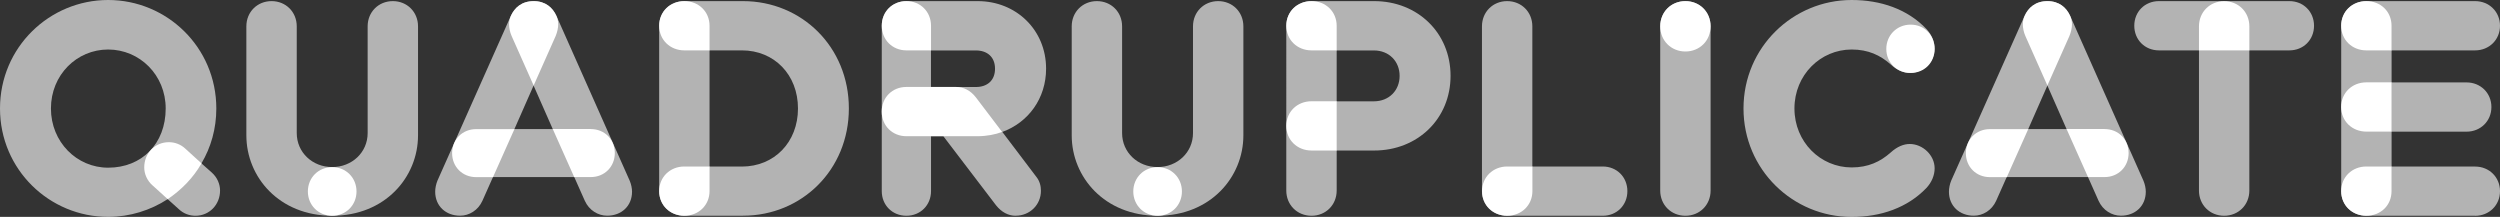
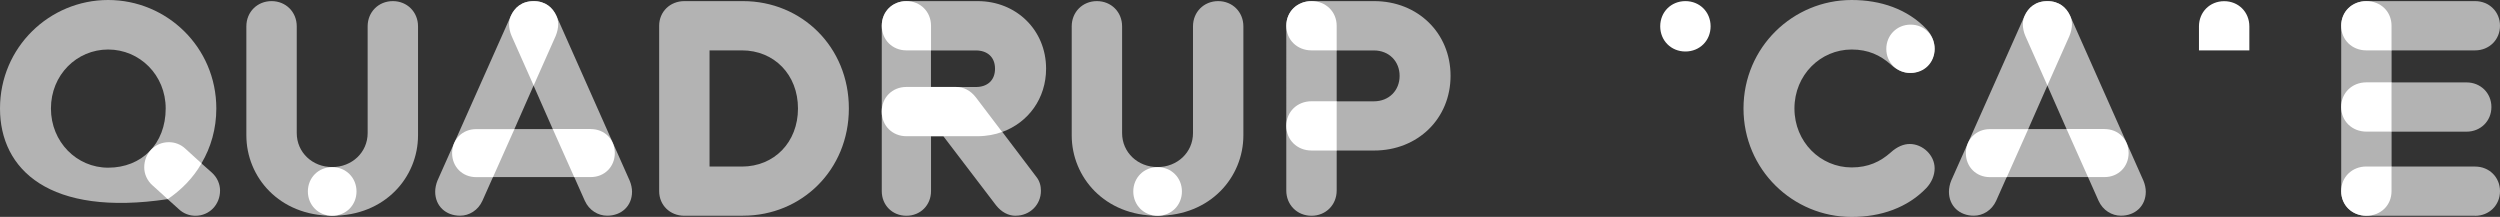
<svg xmlns="http://www.w3.org/2000/svg" id="Layer_2" data-name="Layer 2" viewBox="0 0 401.95 34.87">
  <rect x="0" y="0" width="401.95" height="34.87" fill="#333333" stroke="none" />
  <defs>
    <style>
      .cls-1 {
        fill: #b3b3b3;
      }

      .cls-2 {
        fill: #fff;
      }
    </style>
  </defs>
  <g id="MIFF">
    <g>
-       <path class="cls-1" d="M26.96,32.02c-2.76,1.79-6.07,2.85-9.57,2.85C7.96,34.87,0,27.28,0,17.44S7.96,0,17.39,0s17.39,7.59,17.39,17.44c0,3.27-.87,6.26-2.39,8.83l1.66,1.47c.87.78,1.33,1.84,1.33,2.9,0,2.25-1.7,4.05-3.96,4.05-.92,0-1.89-.32-2.67-1.06l-1.79-1.61ZM8.19,17.44c0,5.38,4.14,9.52,9.2,9.52,5.38,0,9.25-3.82,9.25-9.52,0-5.38-4.19-9.48-9.25-9.48s-9.2,4.09-9.2,9.48Z" />
+       <path class="cls-1" d="M26.96,32.02C7.96,34.87,0,27.28,0,17.44S7.96,0,17.39,0s17.39,7.59,17.39,17.44c0,3.27-.87,6.26-2.39,8.83l1.66,1.47c.87.78,1.33,1.84,1.33,2.9,0,2.25-1.7,4.05-3.96,4.05-.92,0-1.89-.32-2.67-1.06l-1.79-1.61ZM8.19,17.44c0,5.38,4.14,9.52,9.2,9.52,5.38,0,9.25-3.82,9.25-9.52,0-5.38-4.19-9.48-9.25-9.48s-9.2,4.09-9.2,9.48Z" />
      <path class="cls-1" d="M39.61,4.23c0-2.3,1.75-4.05,4.05-4.05s4.05,1.75,4.05,4.05v17.16c0,3.13,2.53,5.47,5.7,5.47s5.7-2.35,5.7-5.47V4.23c0-2.3,1.75-4.05,4.05-4.05s4.05,1.75,4.05,4.05v17.53c0,6.72-5.29,12.93-13.8,12.93s-13.8-6.21-13.8-12.93V4.23Z" />
      <path class="cls-1" d="M85.79.18c1.93,0,3.08,1.06,3.68,2.39l11.78,26.5c.23.55.37,1.2.37,1.75,0,2.3-1.7,3.86-4,3.86-1.47,0-2.9-.87-3.59-2.39l-1.7-3.82h-13.07l-1.7,3.82c-.69,1.52-2.12,2.39-3.59,2.39-2.3,0-4-1.56-4-3.86,0-.55.14-1.24.37-1.79l11.78-26.45c.6-1.33,1.75-2.39,3.68-2.39ZM88.87,20.75l-3.08-6.99-3.08,6.99h6.16Z" />
      <path class="cls-1" d="M119.46,34.69h-9.43c-2.3,0-4.05-1.7-4.05-3.96V4.14c0-2.25,1.75-3.96,4.05-3.96h9.43c9.43,0,17.02,7.36,17.02,17.25s-7.59,17.25-17.02,17.25ZM114.08,8.1v18.68h5.2c5.2,0,9.02-3.91,9.02-9.34s-3.82-9.34-9.02-9.34h-5.2Z" />
      <path class="cls-1" d="M163.3,34.69c-1.2,0-2.3-.6-3.17-1.7l-8.46-11.09h-1.98v8.83c0,2.25-1.7,3.96-3.96,3.96s-3.96-1.7-3.96-3.96V4.14c0-2.25,1.7-3.96,3.96-3.96h11.46c6.21,0,11,4.65,11,10.86,0,4.78-2.85,8.65-7.04,10.17l5.47,7.22c.55.69.74,1.47.74,2.25,0,2.25-1.79,4-4.05,4ZM149.68,8.1v5.89h7.22c1.84,0,3.08-1.06,3.08-2.94s-1.24-2.94-3.08-2.94h-7.22Z" />
      <path class="cls-1" d="M172.31,4.23c0-2.3,1.75-4.05,4.05-4.05s4.05,1.75,4.05,4.05v17.16c0,3.13,2.53,5.47,5.7,5.47s5.7-2.35,5.7-5.47V4.23c0-2.3,1.75-4.05,4.05-4.05s4.05,1.75,4.05,4.05v17.53c0,6.72-5.29,12.93-13.8,12.93s-13.8-6.21-13.8-12.93V4.23Z" />
      <path class="cls-1" d="M210.86,34.69c-2.3,0-4.05-1.75-4.05-4.05V4.14c0-2.25,1.75-3.96,4.05-3.96h10.08c6.99,0,12.28,5.11,12.28,12.01s-5.29,12.01-12.28,12.01h-6.03v6.44c0,2.3-1.75,4.05-4.05,4.05ZM214.91,8.1v8.19h5.98c2.44,0,4.14-1.75,4.14-4.09s-1.7-4.09-4.14-4.09h-5.98Z" />
-       <path class="cls-1" d="M257.69,34.69h-15.37c-2.3,0-4.05-1.7-4.05-3.96V4.23c0-2.3,1.75-4.05,4.05-4.05s4.05,1.75,4.05,4.05v22.54h11.32c2.25,0,3.96,1.7,3.96,3.96s-1.7,3.96-3.96,3.96Z" />
-       <path class="cls-1" d="M270.98.18c2.3,0,4.05,1.75,4.05,4.05v26.41c0,2.3-1.75,4.05-4.05,4.05s-4.05-1.75-4.05-4.05V4.23c0-2.3,1.75-4.05,4.05-4.05Z" />
      <path class="cls-1" d="M309.72,4.65c.87.92,1.33,2.07,1.33,3.17,0,2.16-1.93,3.91-4,3.91-.97,0-2.02-.41-3.08-1.38-1.66-1.47-3.59-2.39-6.26-2.39-5.01,0-9.2,4.09-9.2,9.48s4.19,9.48,9.2,9.48c2.67,0,4.6-.92,6.26-2.39,1.06-.97,2.12-1.38,3.08-1.38,2.07,0,4,1.79,4,3.91,0,1.1-.46,2.25-1.33,3.17-3.04,3.17-7.32,4.65-12.01,4.65-9.43,0-17.39-7.59-17.39-17.44s7.96-17.44,17.39-17.44c4.69,0,8.97,1.47,12.01,4.65Z" />
      <path class="cls-1" d="M329.17.18c1.93,0,3.08,1.06,3.68,2.39l11.78,26.5c.23.55.37,1.2.37,1.75,0,2.3-1.7,3.86-4,3.86-1.47,0-2.9-.87-3.59-2.39l-1.7-3.82h-13.07l-1.7,3.82c-.69,1.52-2.12,2.39-3.59,2.39-2.3,0-4-1.56-4-3.86,0-.55.14-1.24.37-1.79l11.78-26.45c.6-1.33,1.75-2.39,3.68-2.39ZM332.26,20.75l-3.08-6.99-3.08,6.99h6.17Z" />
-       <path class="cls-1" d="M347.11.18h20.98c2.25,0,3.96,1.7,3.96,3.96s-1.7,3.96-3.96,3.96h-6.44v22.54c0,2.3-1.75,4.05-4.05,4.05s-4.05-1.75-4.05-4.05V8.1h-6.44c-2.25,0-3.96-1.7-3.96-3.96s1.7-3.96,3.96-3.96Z" />
      <path class="cls-1" d="M397.95,34.69h-17.48c-2.3,0-4.05-1.7-4.05-3.96V4.14c0-2.25,1.75-3.96,4.05-3.96h17.48c2.25,0,4,1.7,4,3.96s-1.75,3.96-4,3.96h-13.43v5.15h12.05c2.25,0,4,1.7,4,3.96s-1.75,3.96-4,3.96h-12.05v5.61h13.43c2.25,0,4,1.7,4,3.96s-1.75,3.96-4,3.96Z" />
      <path class="cls-2" d="M24.52,29.81c-.87-.78-1.33-1.84-1.33-2.9,0-2.25,1.7-4.05,3.96-4.05.92,0,1.89.32,2.67,1.06l2.58,2.35c-1.38,2.39-3.22,4.23-5.43,5.75l-2.44-2.21Z" />
      <path class="cls-2" d="M53.41,34.69c-2.21,0-3.91-1.7-3.91-3.91s1.7-3.91,3.91-3.91,3.91,1.7,3.91,3.91-1.7,3.91-3.91,3.91Z" />
      <path class="cls-2" d="M79.26,28.48h-2.71c-2.21,0-3.86-1.66-3.86-3.86s1.66-3.86,3.86-3.86h6.16l-3.45,7.73ZM85.79.18c1.93,0,3.08,1.06,3.68,2.39.14.32.28.74.28,1.33,0,.55-.14,1.24-.41,1.89l-3.54,7.96-3.54-7.96c-.28-.64-.41-1.33-.41-1.89,0-.6.14-.97.28-1.33.6-1.33,1.75-2.39,3.68-2.39ZM94.99,20.75c2.21,0,3.86,1.66,3.86,3.86s-1.66,3.86-3.86,3.86h-2.67l-3.45-7.73h6.12Z" />
-       <path class="cls-2" d="M110.03.18c2.3,0,4.05,1.7,4.05,3.96v3.96h-4.05c-2.3,0-4.05-1.7-4.05-3.96s1.75-3.96,4.05-3.96ZM110.03,26.77h4.05v3.96c0,2.25-1.75,3.96-4.05,3.96s-4.05-1.7-4.05-3.96,1.75-3.96,4.05-3.96Z" />
      <path class="cls-2" d="M145.73.18c2.25,0,3.96,1.7,3.96,3.96v3.96h-3.96c-2.25,0-3.96-1.7-3.96-3.96s1.7-3.96,3.96-3.96ZM157.18,21.9h-11.46c-2.25,0-3.96-1.7-3.96-3.96s1.7-3.96,3.96-3.96h8c1.2,0,2.3.55,3.17,1.66l4.23,5.57c-1.06.41-2.48.69-3.96.69Z" />
      <path class="cls-2" d="M186.12,34.69c-2.21,0-3.91-1.7-3.91-3.91s1.7-3.91,3.91-3.91,3.91,1.7,3.91,3.91-1.7,3.91-3.91,3.91Z" />
      <path class="cls-2" d="M210.86.18c2.3,0,4.05,1.7,4.05,3.96v3.96h-4.05c-2.3,0-4.05-1.7-4.05-3.96s1.75-3.96,4.05-3.96ZM214.91,24.2h-4.05c-2.3,0-4.05-1.7-4.05-3.96s1.75-3.96,4.05-3.96h4.05v7.91Z" />
-       <path class="cls-2" d="M238.28,30.73c0-2.25,1.75-3.96,4.05-3.96h4.05v3.96c0,2.25-1.75,3.96-4.05,3.96s-4.05-1.7-4.05-3.96Z" />
      <path class="cls-2" d="M270.98,8.28c-2.3,0-4.05-1.75-4.05-4.05s1.75-4.05,4.05-4.05,4.05,1.75,4.05,4.05-1.75,4.05-4.05,4.05Z" />
      <path class="cls-2" d="M307.19,11.73c-2.21,0-3.91-1.66-3.91-3.86s1.7-3.91,3.91-3.91,3.86,1.7,3.86,3.91-1.66,3.86-3.86,3.86Z" />
      <path class="cls-2" d="M322.64,28.48h-2.71c-2.21,0-3.86-1.66-3.86-3.86s1.66-3.86,3.86-3.86h6.17l-3.45,7.73ZM329.17.18c1.93,0,3.08,1.06,3.68,2.39.14.32.28.74.28,1.33,0,.55-.14,1.24-.41,1.89l-3.54,7.96-3.54-7.96c-.28-.64-.41-1.33-.41-1.89,0-.6.14-.97.28-1.33.6-1.33,1.75-2.39,3.68-2.39ZM338.38,20.75c2.21,0,3.86,1.66,3.86,3.86s-1.66,3.86-3.86,3.86h-2.67l-3.45-7.73h6.12Z" />
      <path class="cls-2" d="M353.55,8.1v-3.86c0-2.3,1.75-4.05,4.05-4.05s4.05,1.75,4.05,4.05v3.86h-8.1Z" />
      <path class="cls-2" d="M380.46.18c2.3,0,4.05,1.66,4.05,3.96v3.96h-4.05c-2.3,0-4.05-1.7-4.05-3.96s1.75-3.96,4.05-3.96ZM384.51,21.16h-4.05c-2.3,0-4.05-1.7-4.05-3.96s1.75-3.96,4.05-3.96h4.05v7.91ZM380.46,26.77h4.05v3.96c0,2.3-1.75,3.96-4.05,3.96s-4.05-1.7-4.05-3.96,1.75-3.96,4.05-3.96Z" />
    </g>
  </g>
</svg>